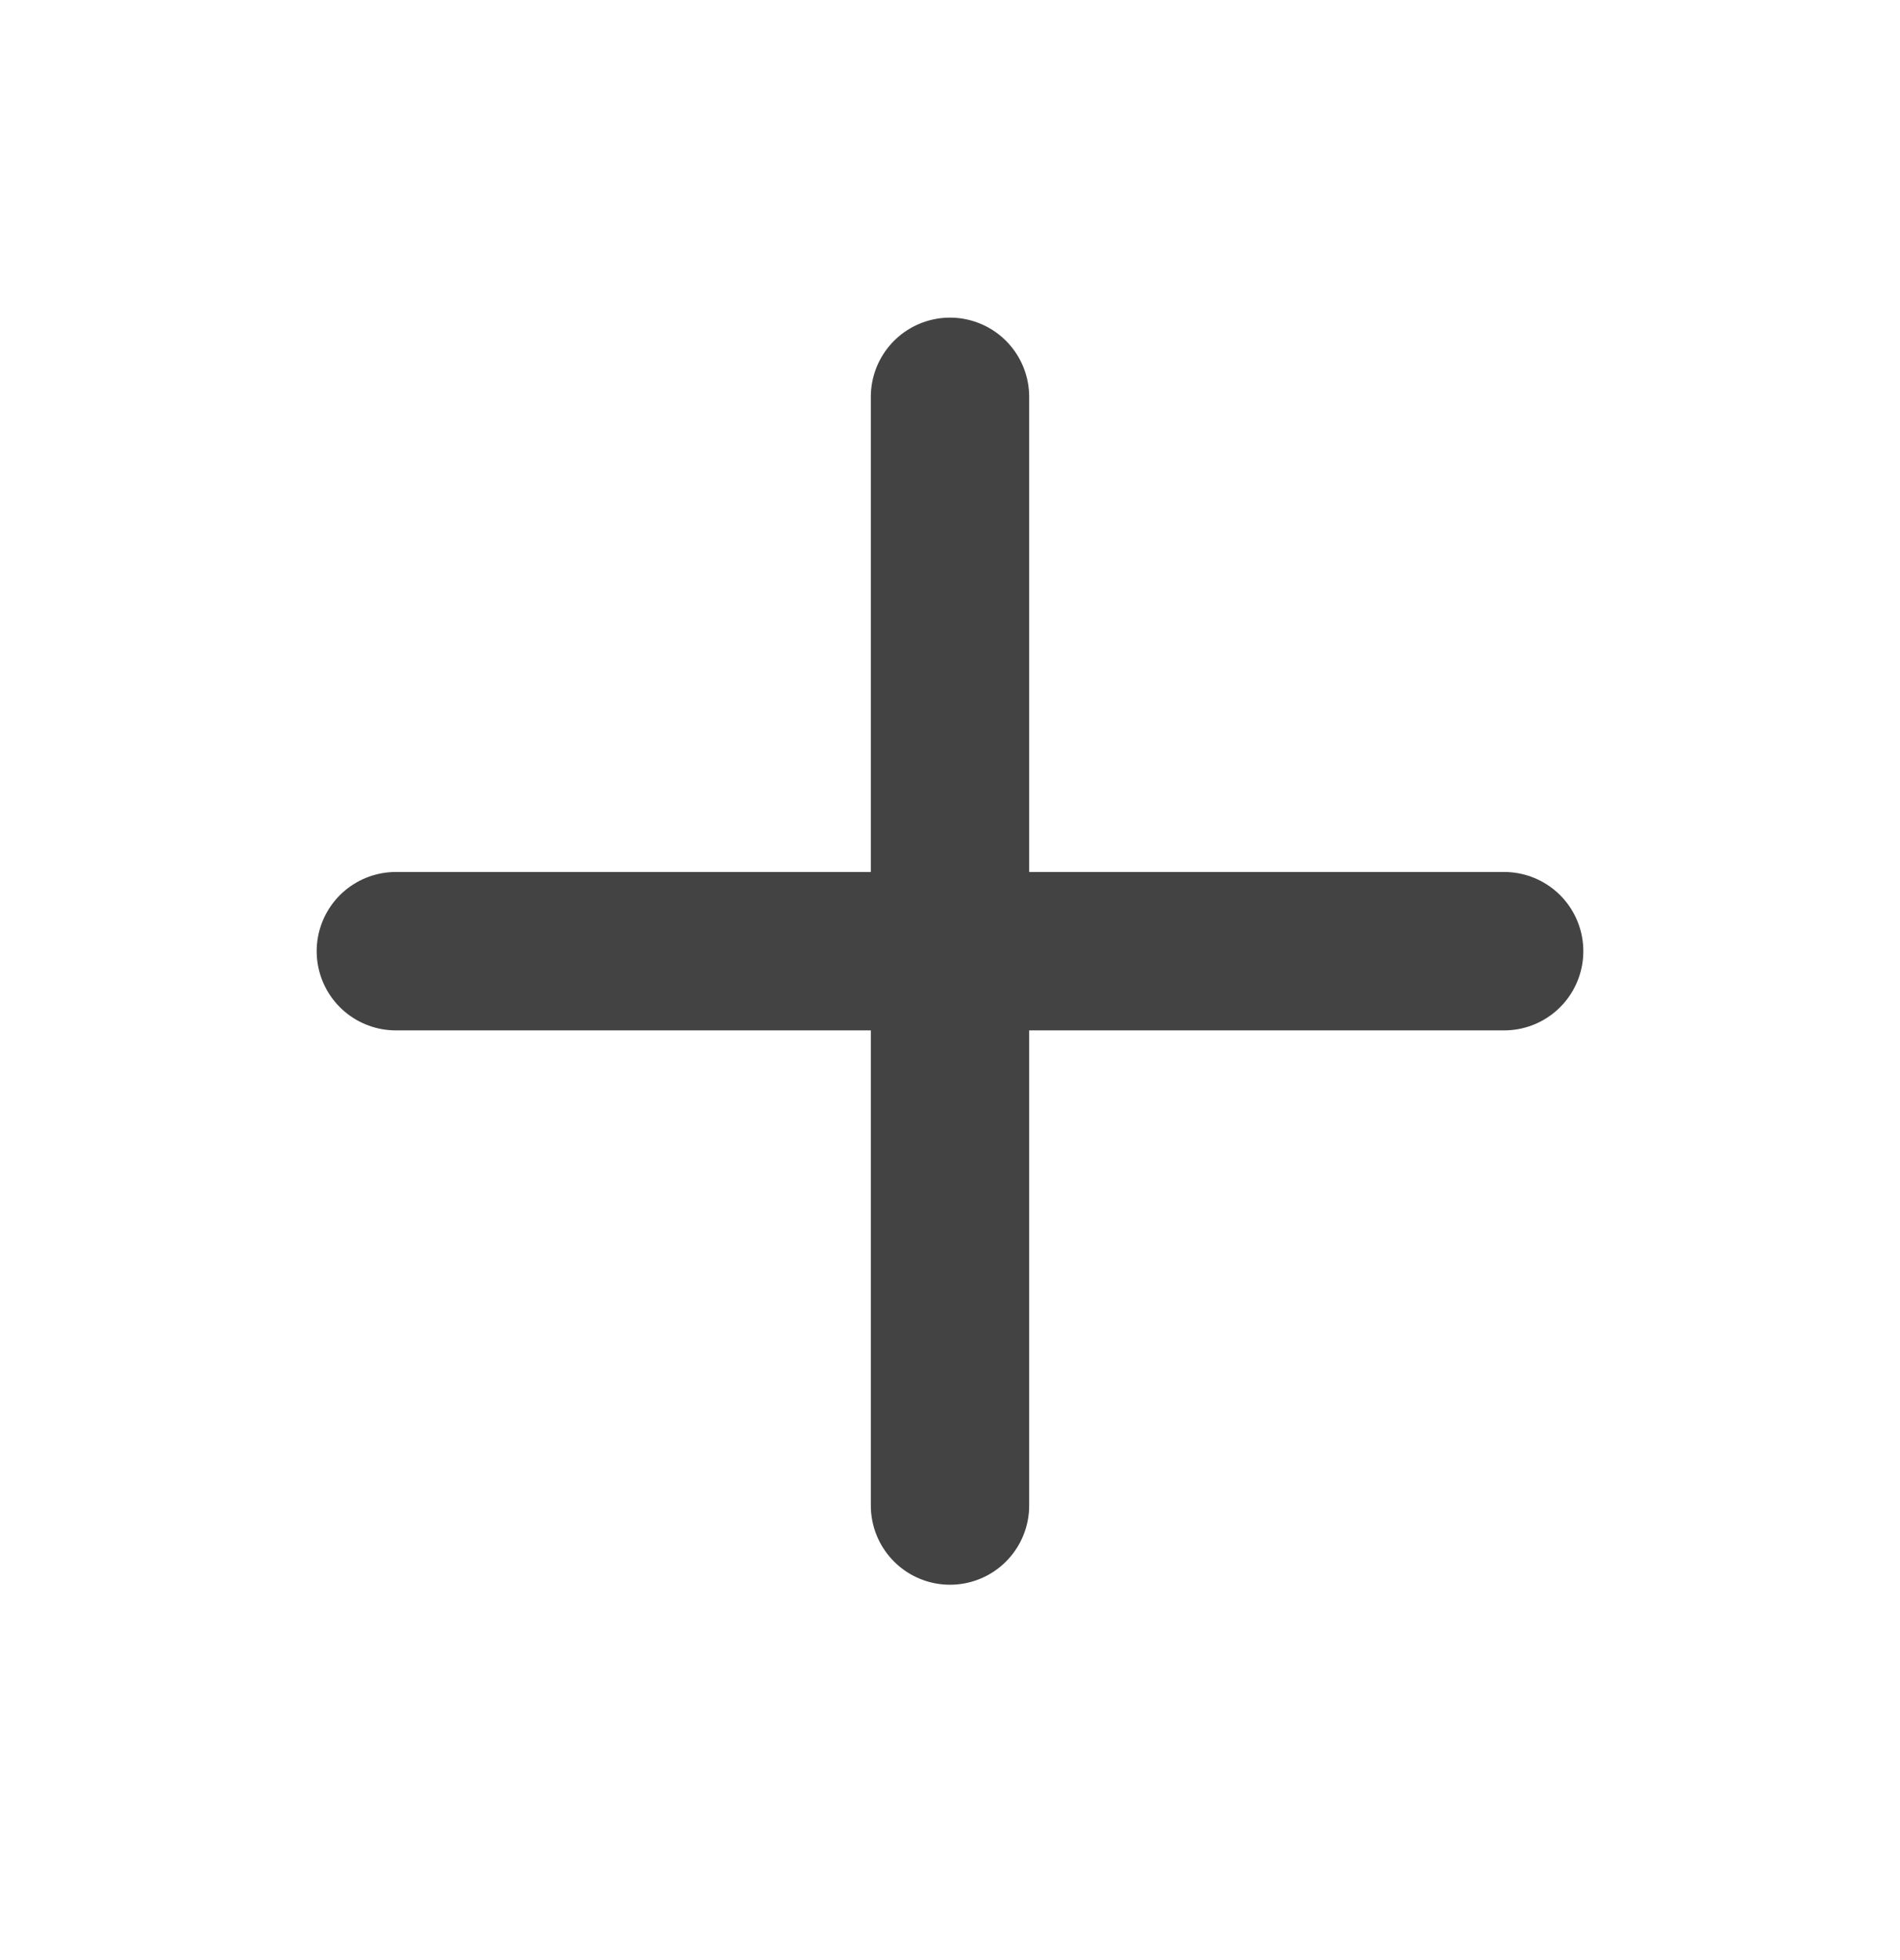
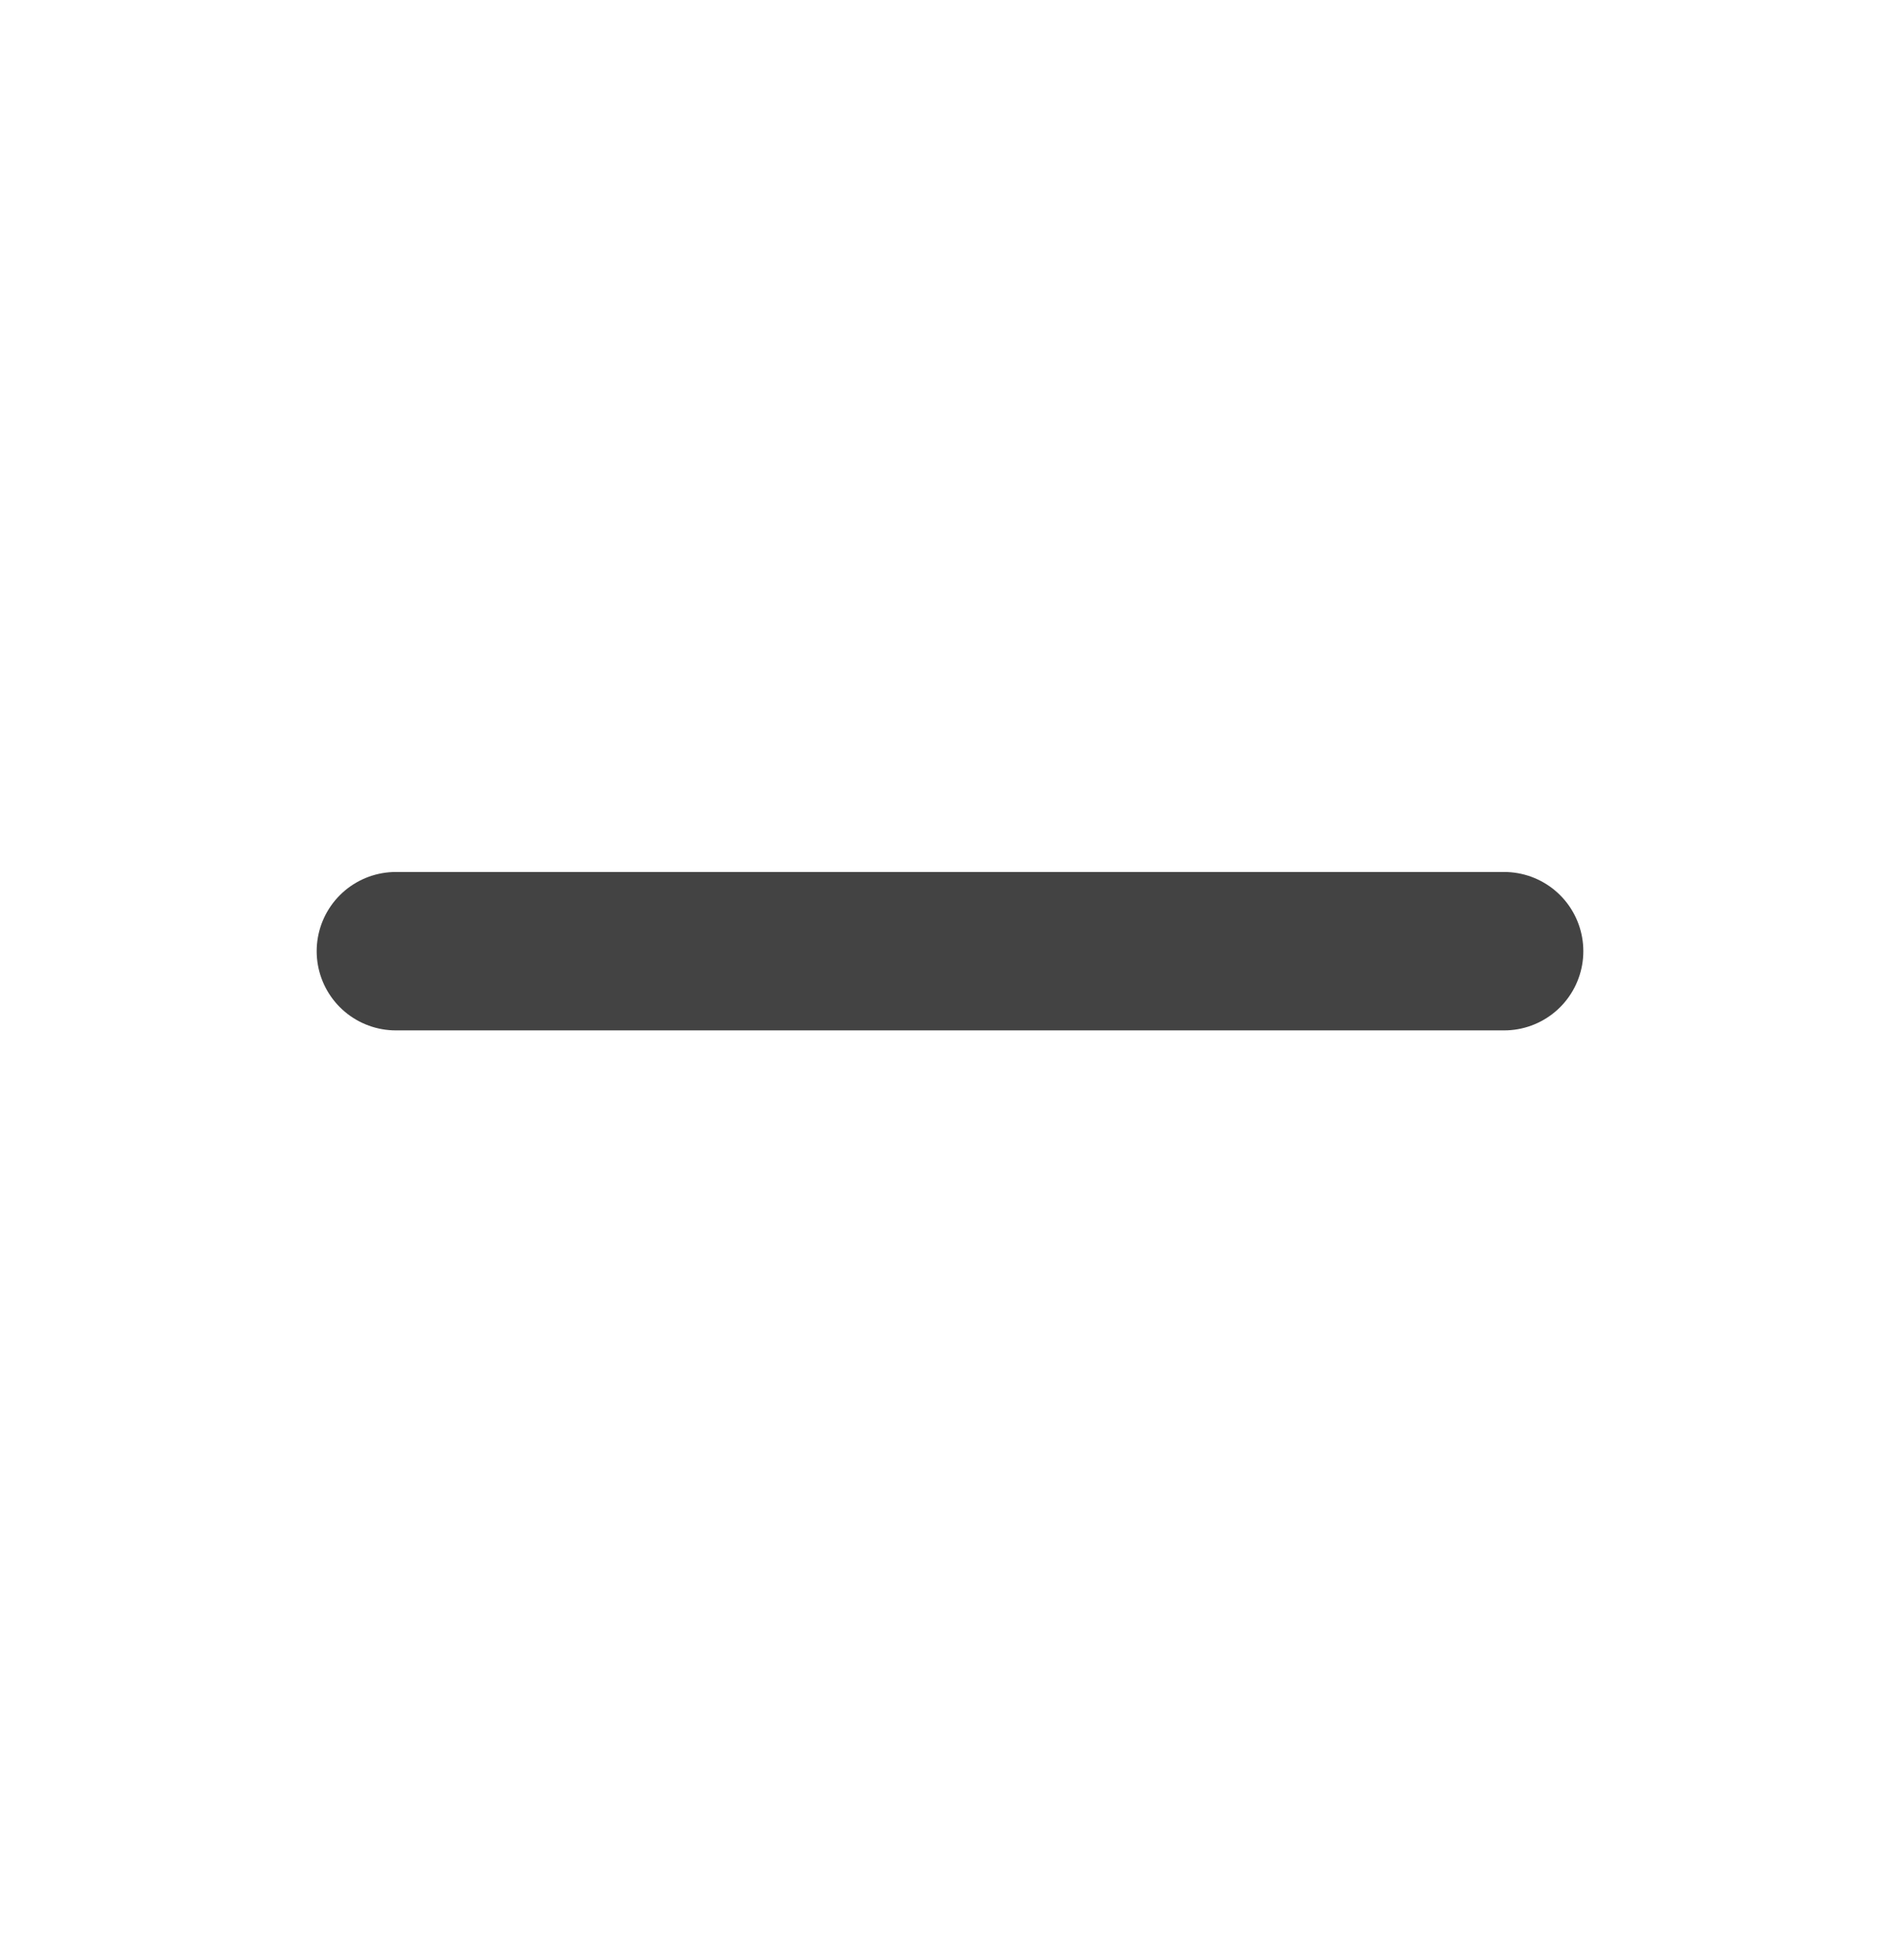
<svg xmlns="http://www.w3.org/2000/svg" width="32" height="33" viewBox="0 0 32 33" fill="none">
  <g clip-path="url(#clip0_115_2652)">
-     <path d="M16 6.681V25.347" stroke="#434343" stroke-width="2.667" stroke-linecap="round" stroke-linejoin="round" />
    <path d="M6.667 16.014H25.333" stroke="#434343" stroke-width="2.667" stroke-linecap="round" stroke-linejoin="round" />
  </g>
  <defs>
    <clipPath id="clip0_115_2652">
      <rect width="32" height="32" fill="white" transform="translate(0 0.014)" />
    </clipPath>
  </defs>
</svg>